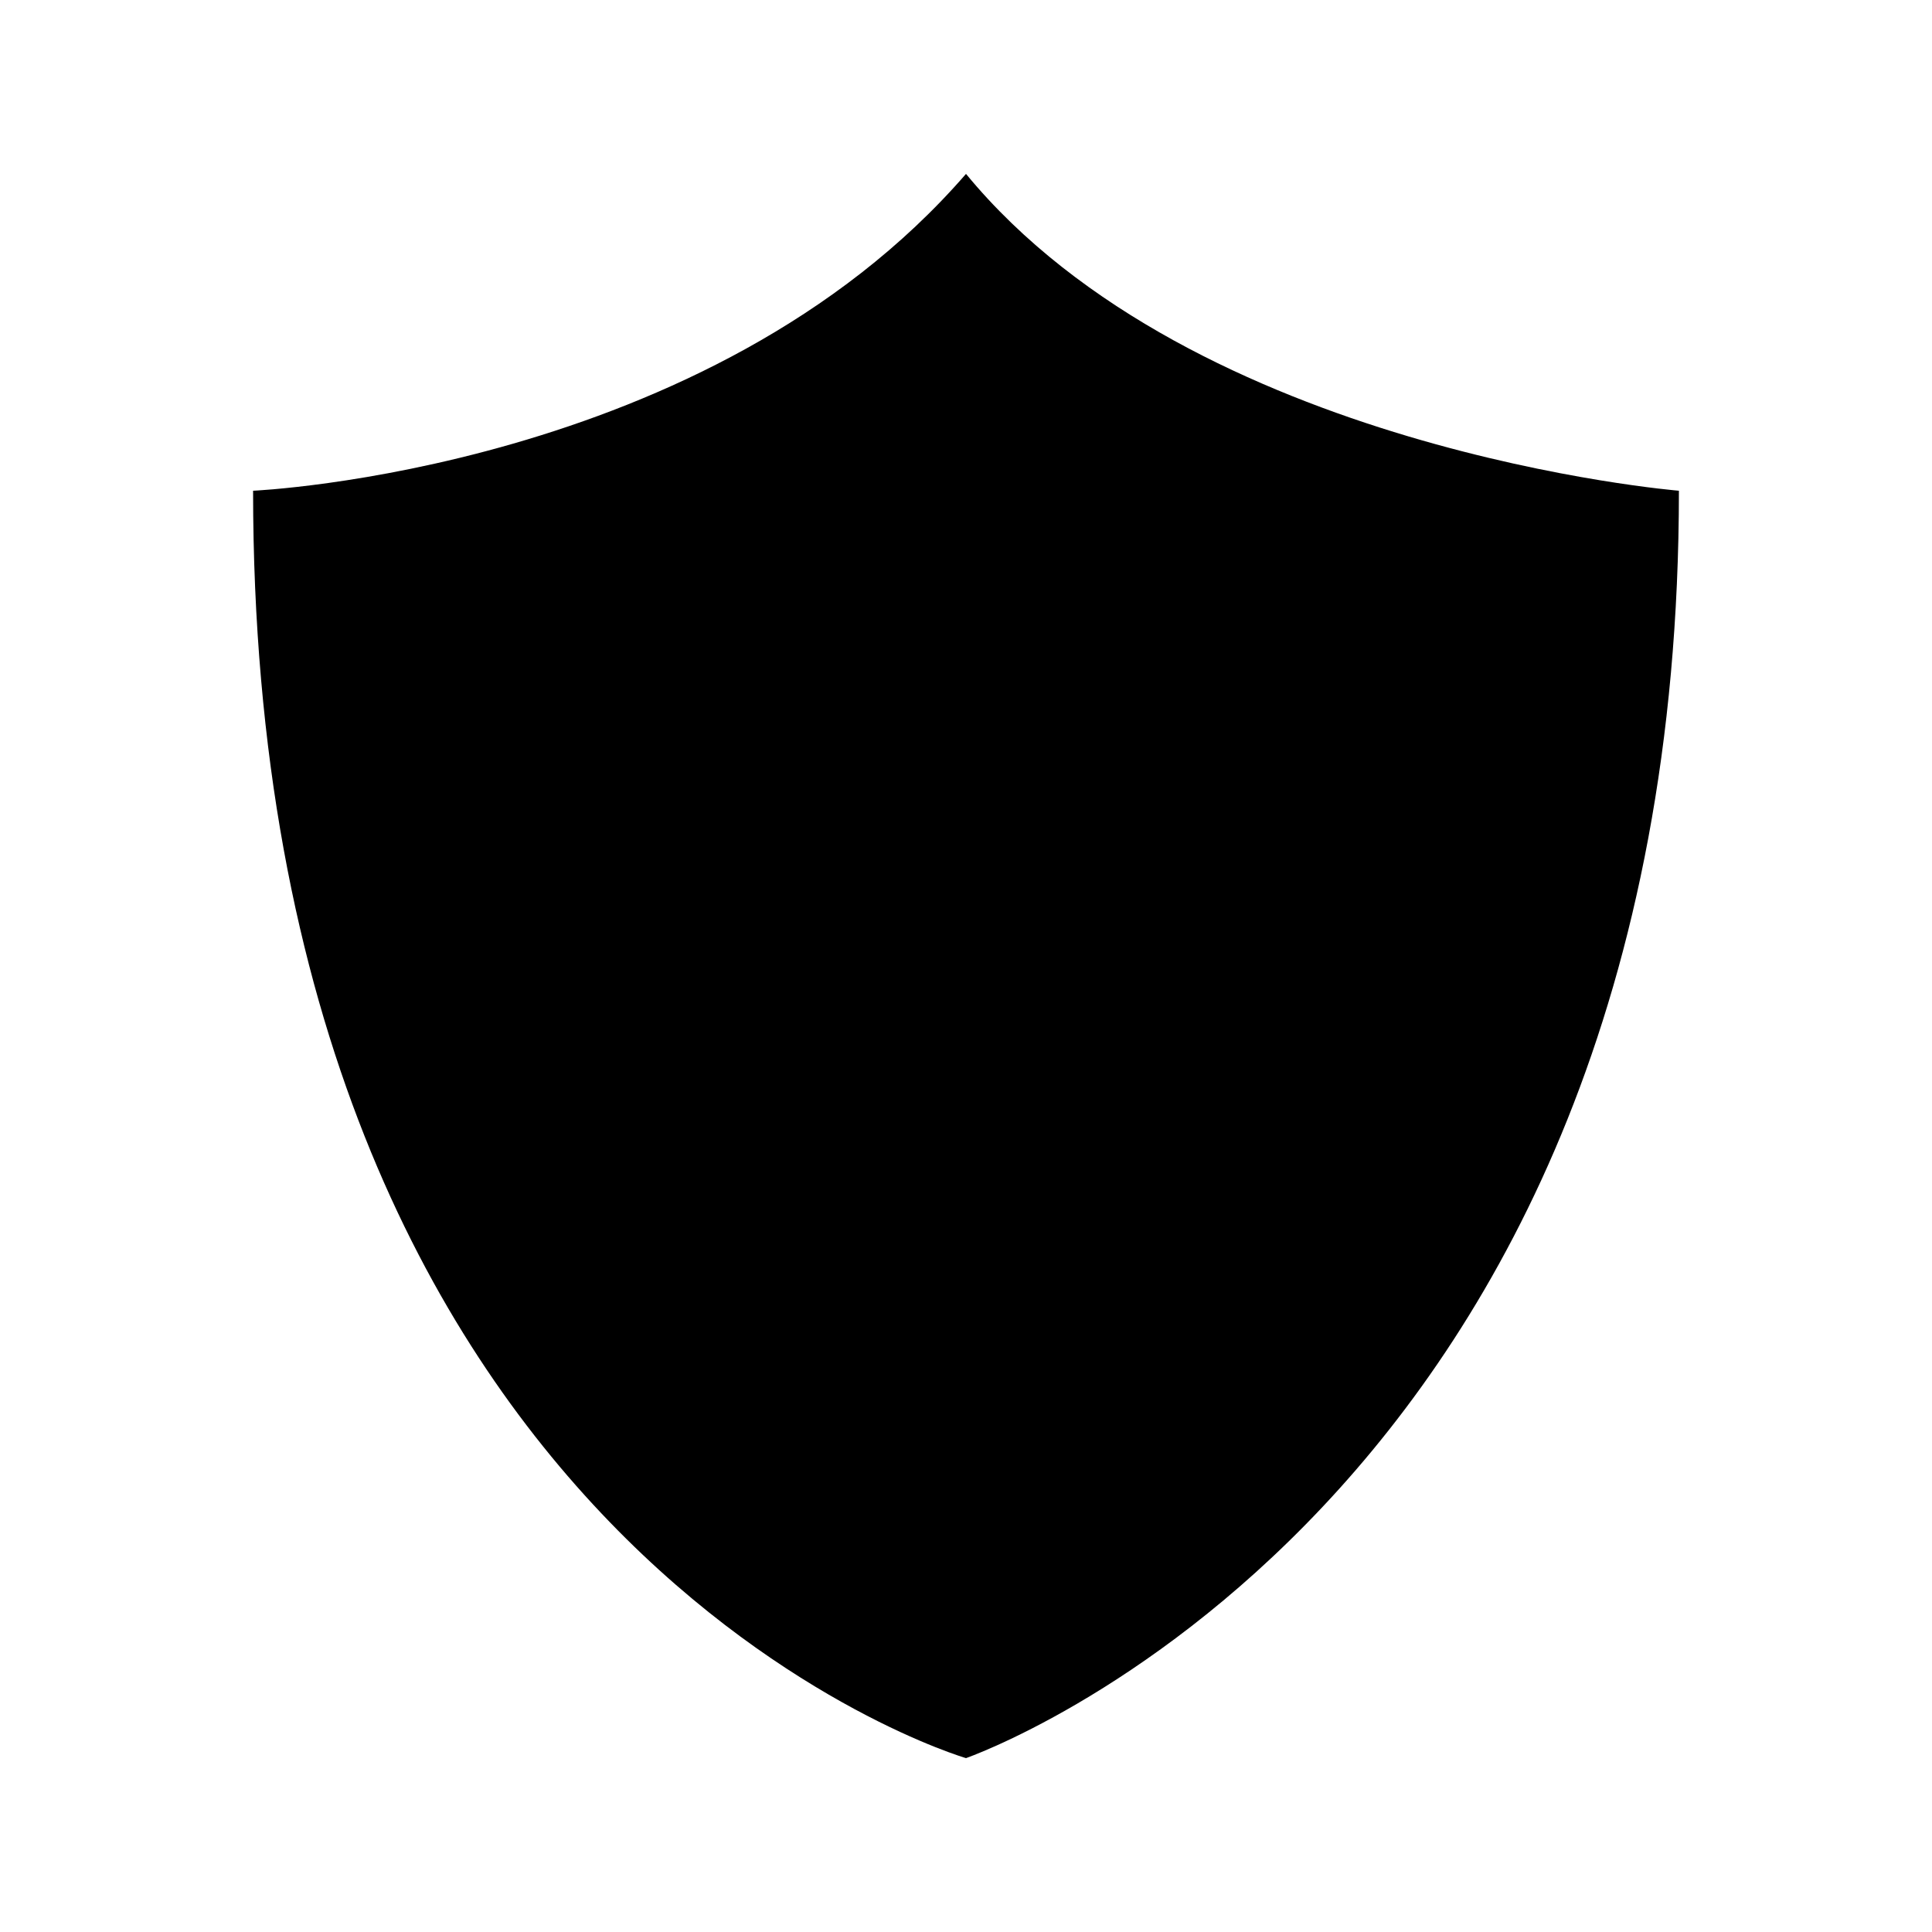
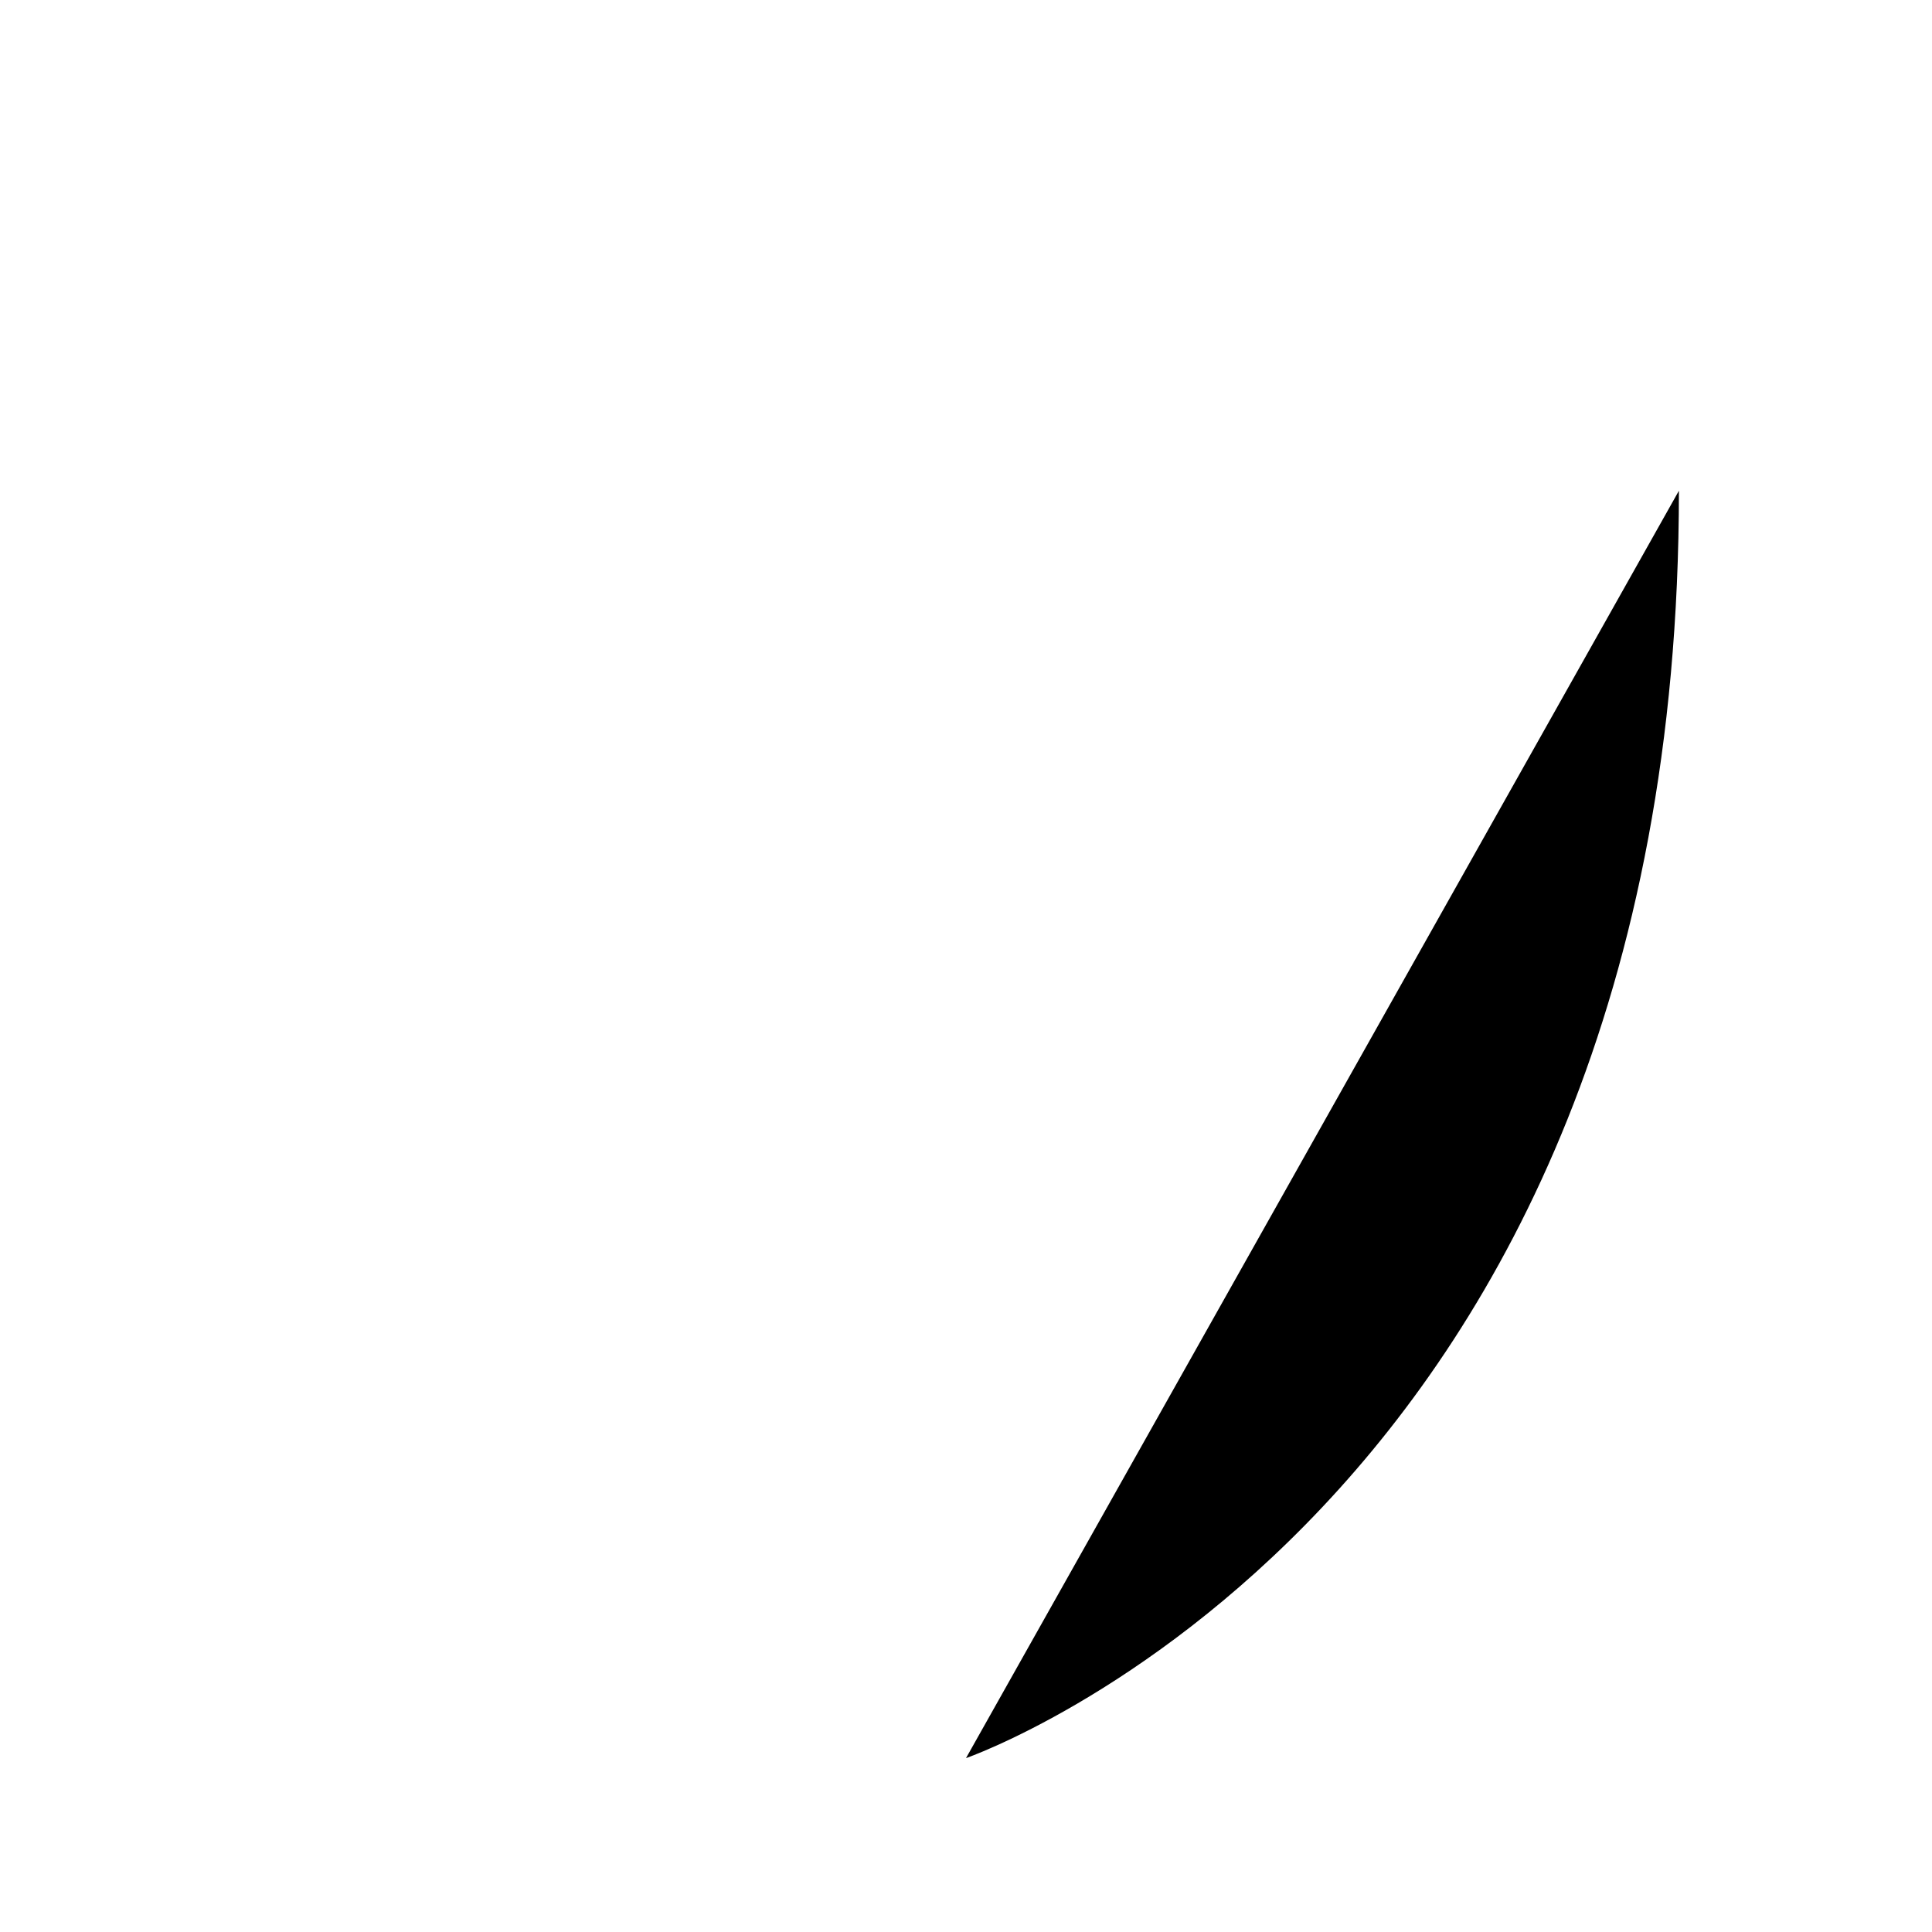
<svg xmlns="http://www.w3.org/2000/svg" fill="#000000" width="800px" height="800px" version="1.1" viewBox="144 144 512 512">
-   <path d="m400 609.92s188.93-65.496 188.93-335.87c0 0-128.47-10.496-188.93-83.969-68.227 78.719-188.93 83.969-188.93 83.969 0 280.88 188.93 335.87 188.93 335.87z" />
+   <path d="m400 609.92s188.93-65.496 188.93-335.87z" />
</svg>